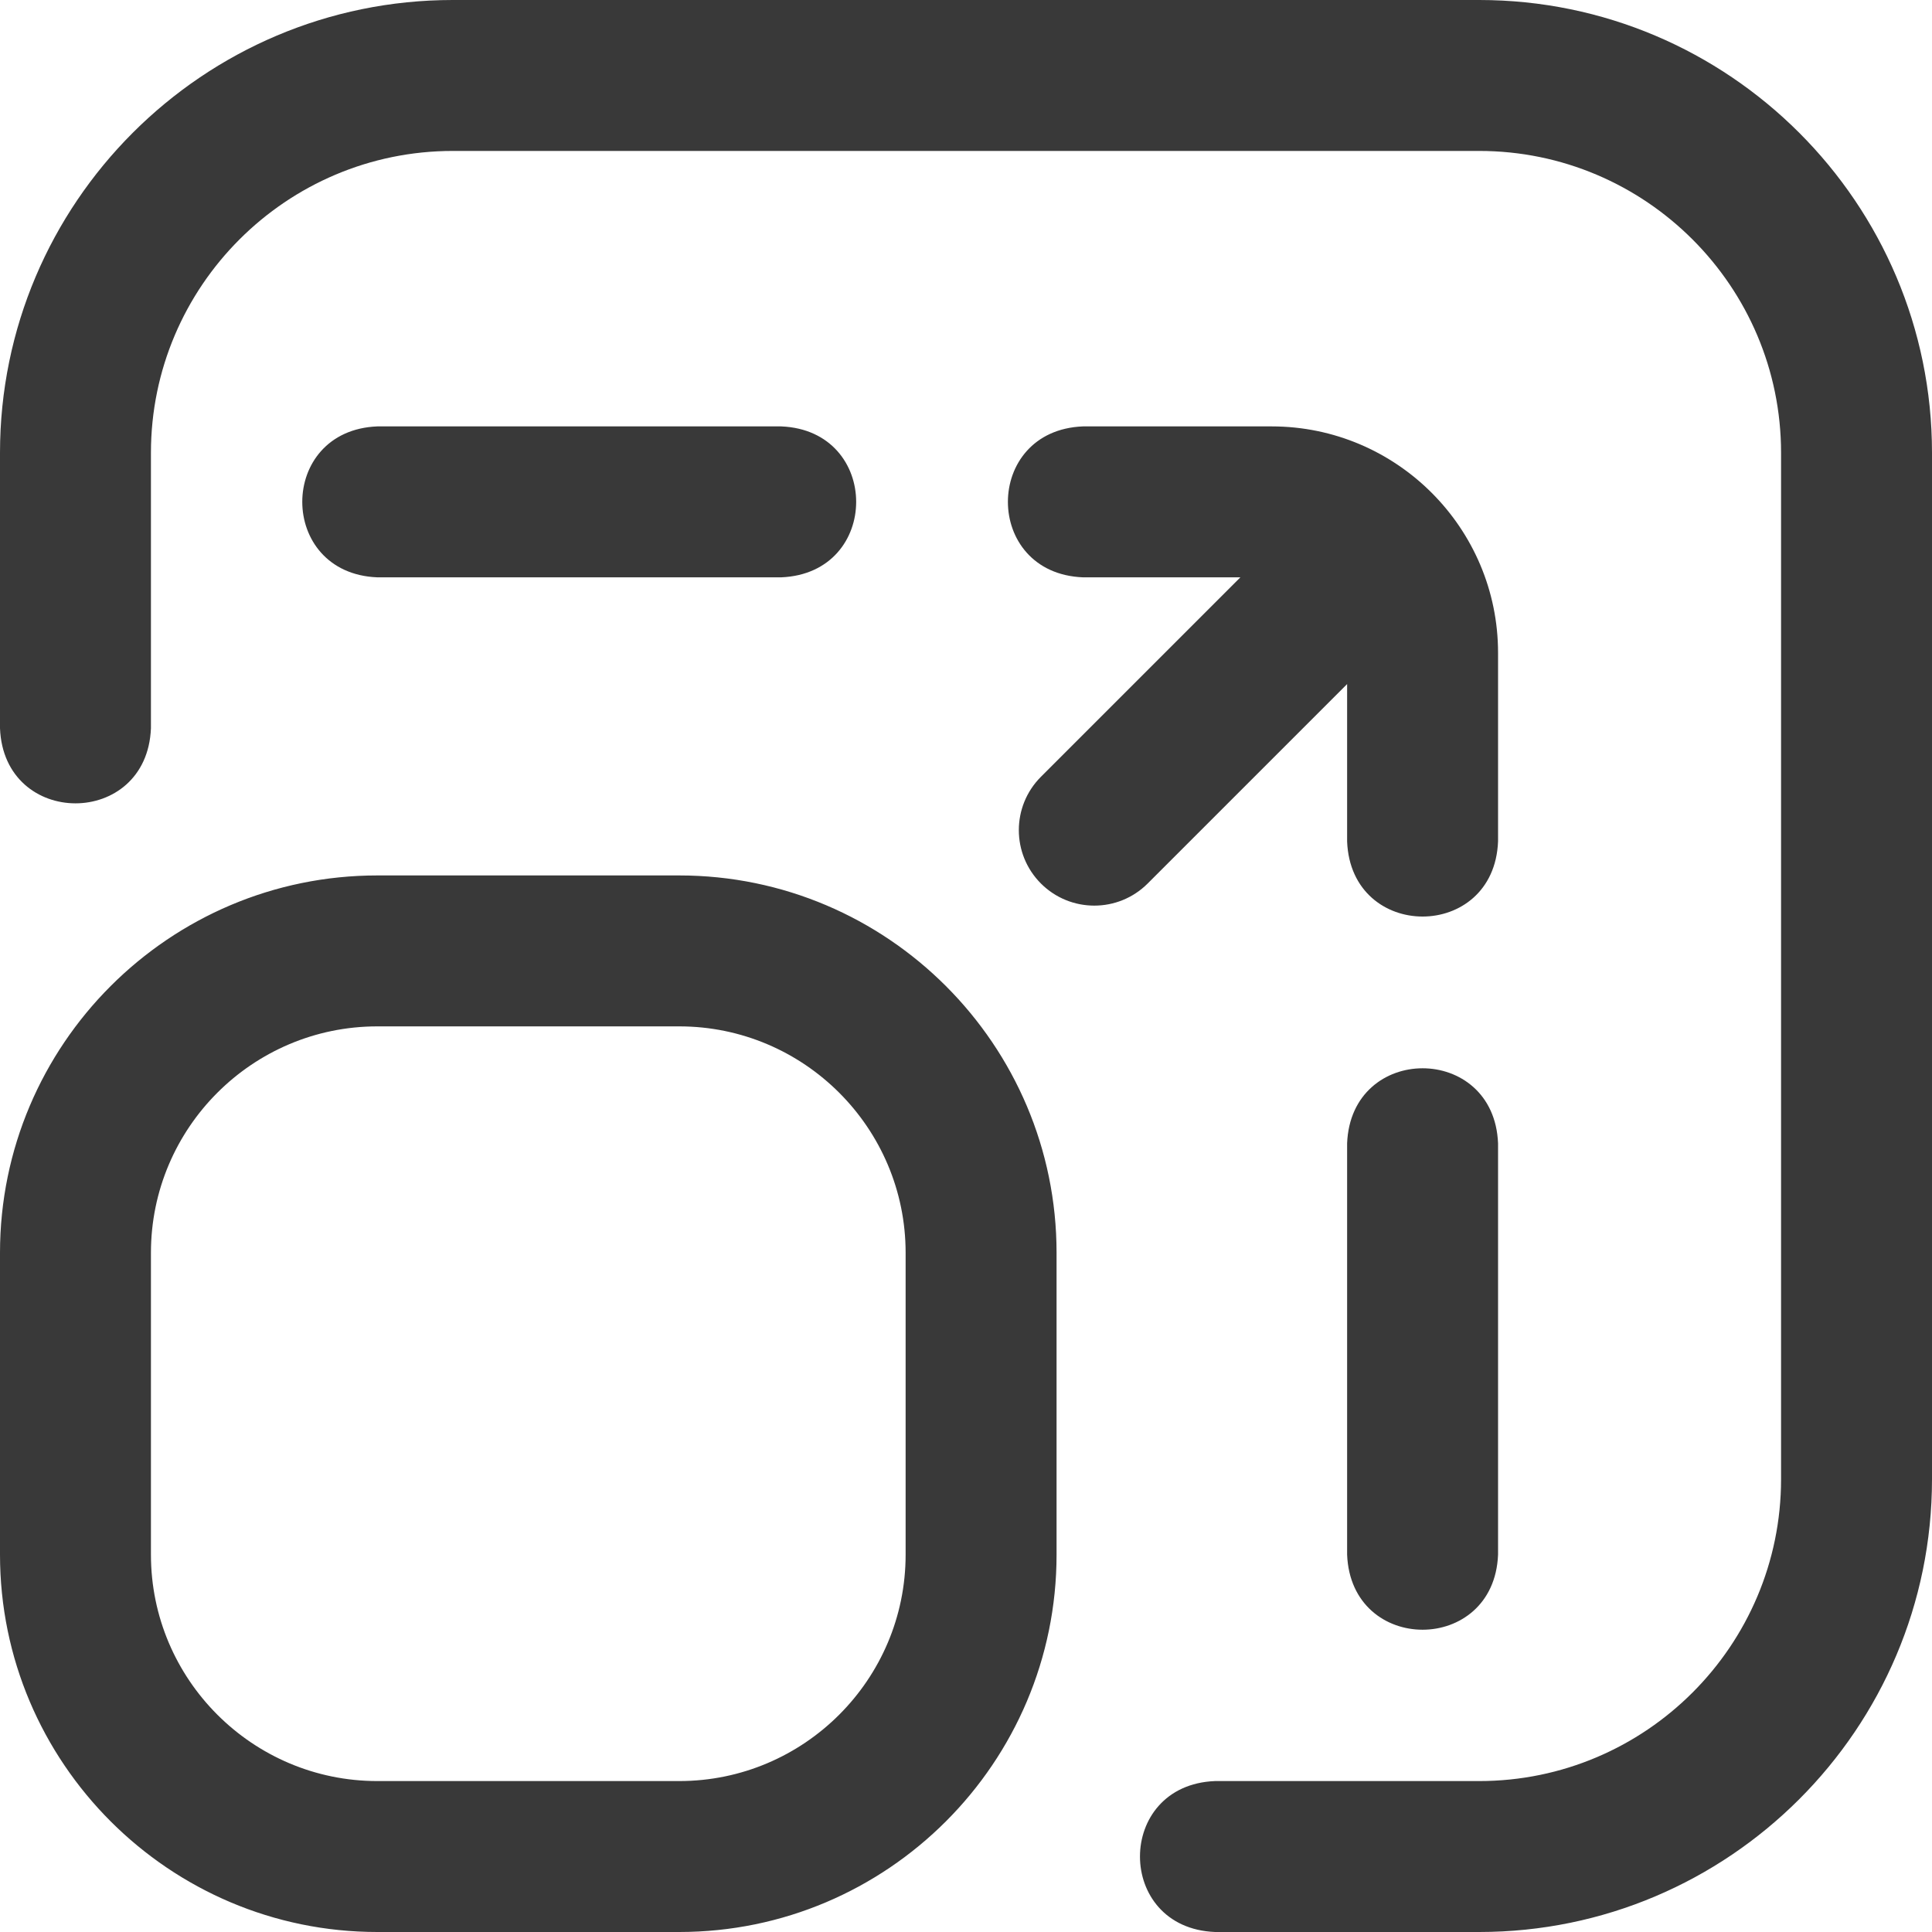
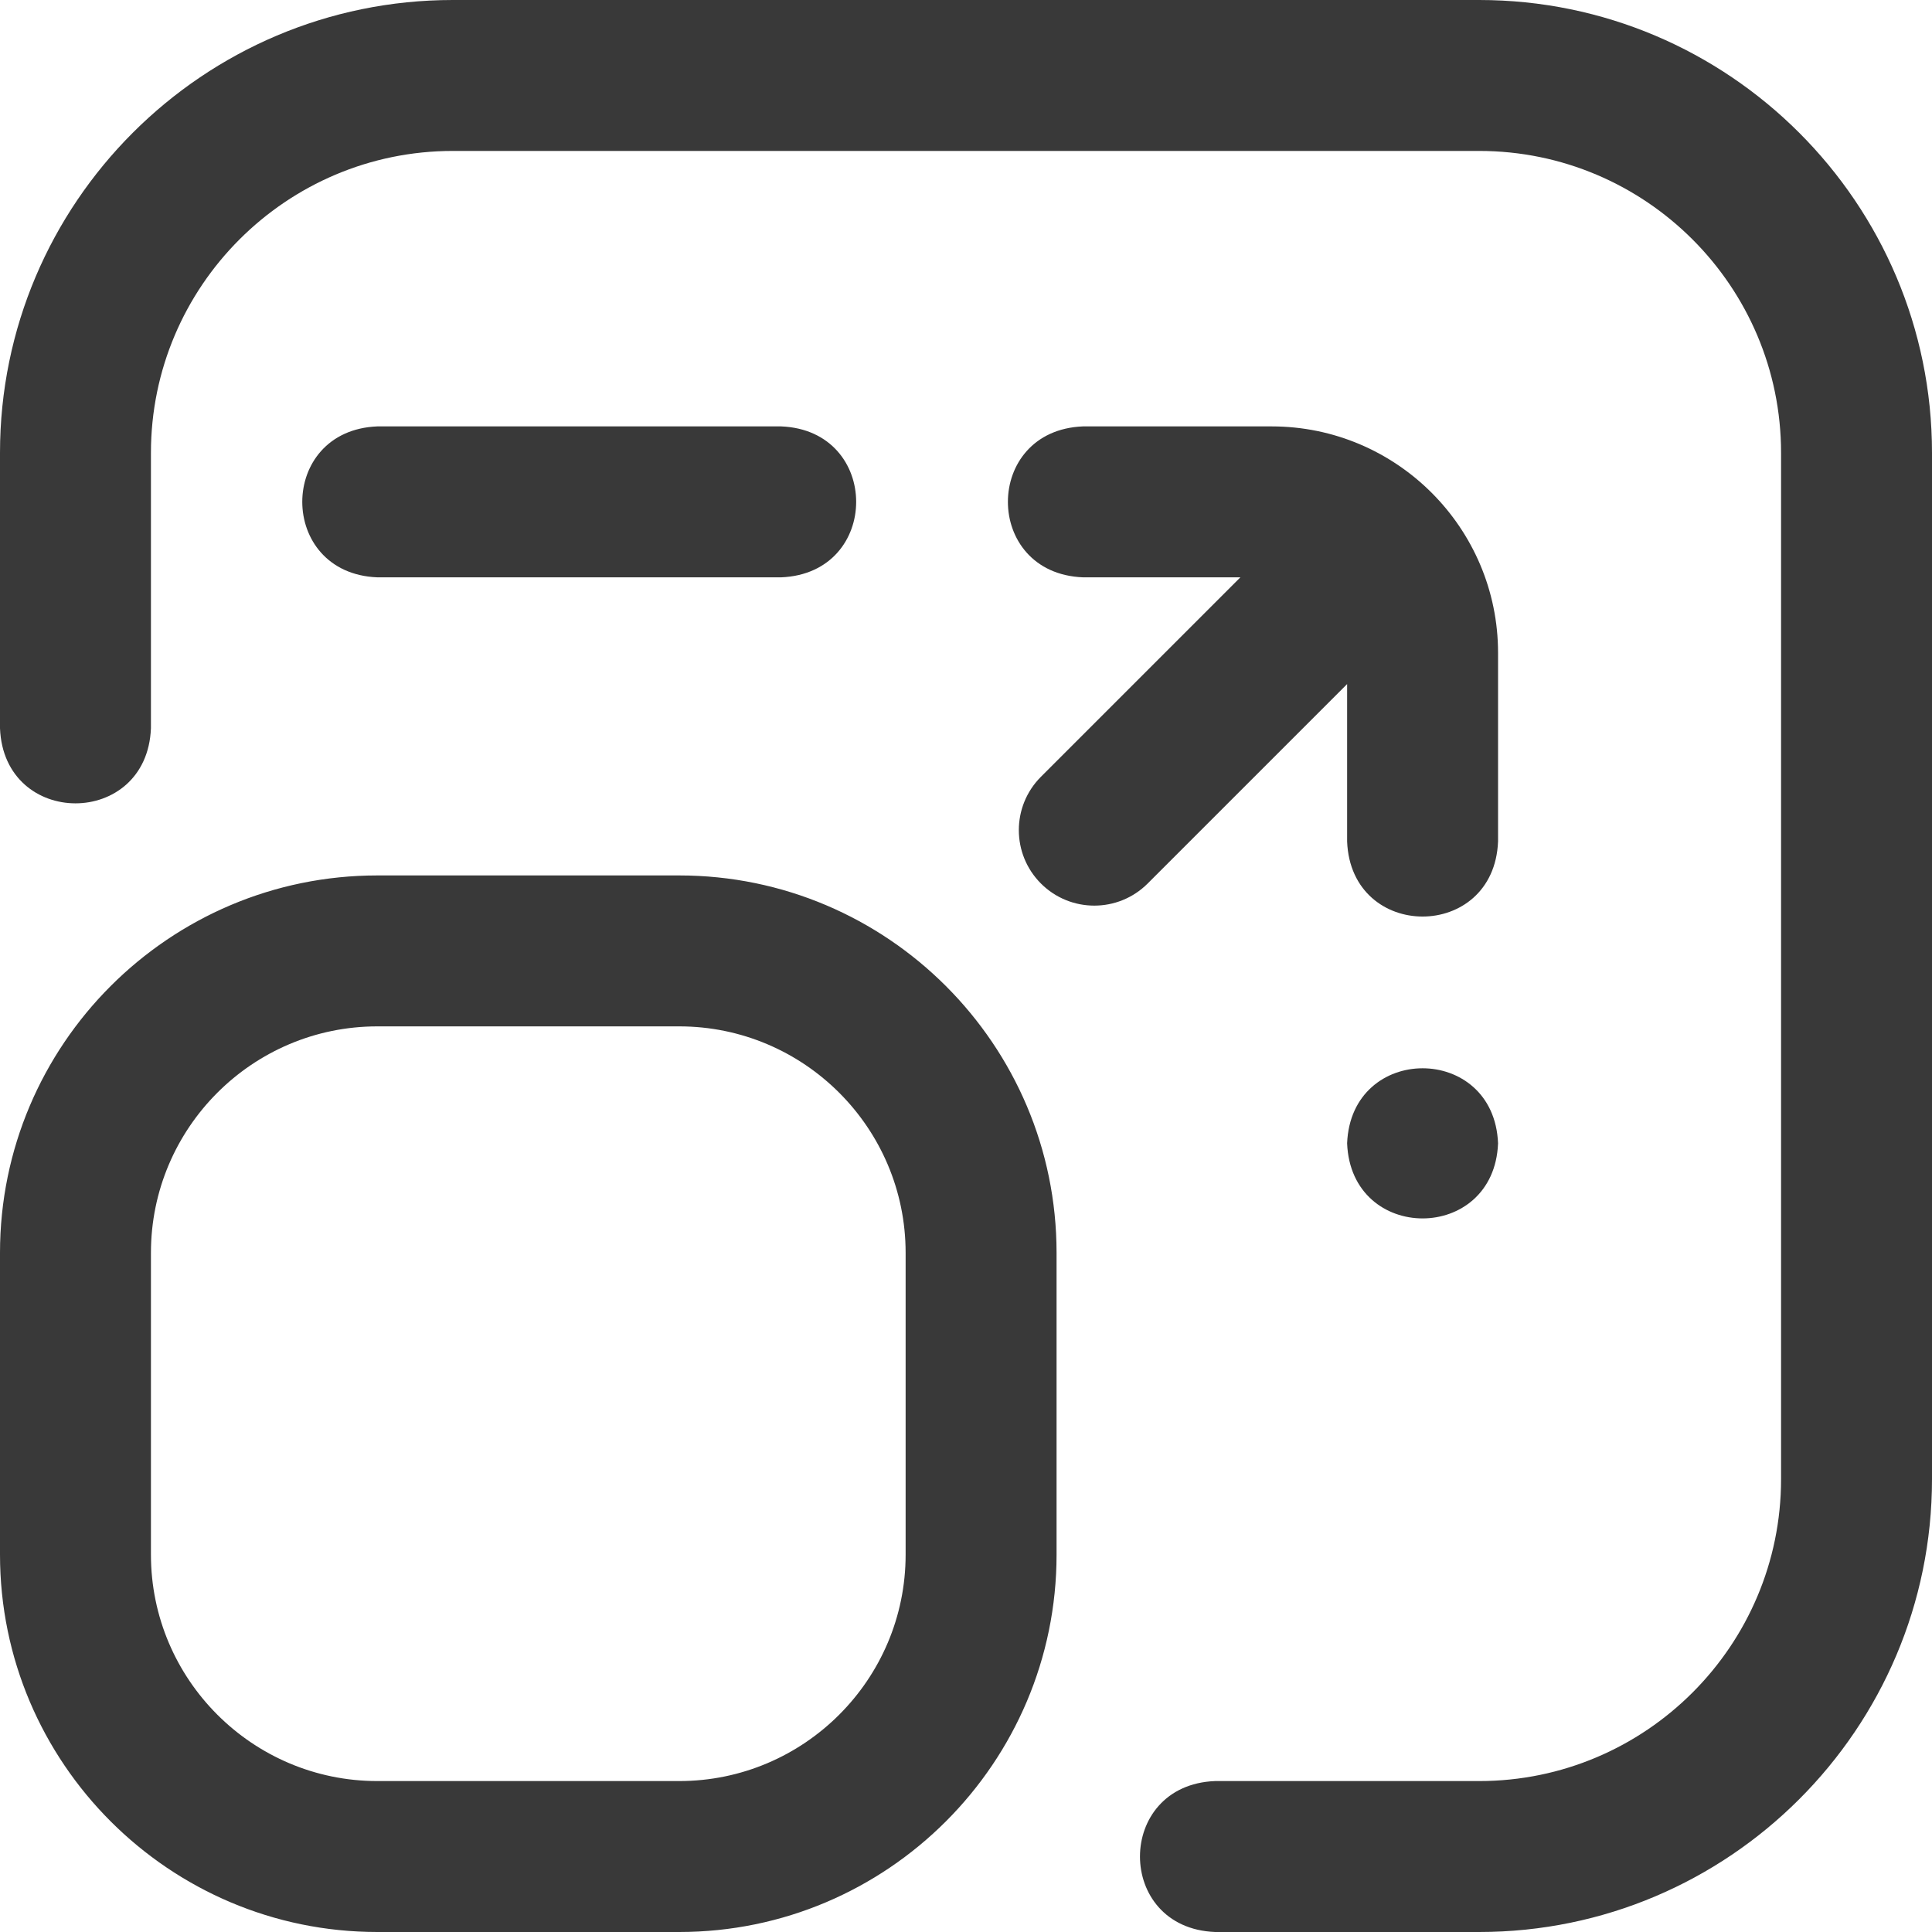
<svg xmlns="http://www.w3.org/2000/svg" id="Layer_1" enable-background="new 0 0 512 512" height="512" viewBox="0 0 512 512" width="512">
-   <path fill="#393939" d="m512 120v272c0 66.168-53.832 120-120 120h-70c-26.536-1.056-26.516-38.953 0-40h70c44.112 0 80-35.888 80-80v-272c0-44.112-35.888-80-80-80h-272c-44.112 0-80 35.888-80 80v73c-1.056 26.536-38.953 26.516-40 0v-73c0-66.168 53.832-120 120-120h272c66.168 0 120 53.832 120 120zm-232 212v80c0 55.141-44.859 100-100 100h-80c-55.141 0-100-44.859-100-100v-80c0-55.141 44.859-100 100-100h80c55.141 0 100 44.859 100 100zm-40 0c0-33.084-26.916-60-60-60h-80c-33.084 0-60 26.916-60 60v80c0 33.084 26.916 60 60 60h80c33.084 0 60-26.916 60-60zm157 80v-109c-1.056-26.536-38.953-26.516-40 0v109c1.056 26.536 38.953 26.516 40 0zm-190-259c26.536-1.056 26.516-38.953 0-40h-107c-26.536 1.056-26.516 38.953 0 40zm190 20v50c-1.056 26.536-38.953 26.516-40 0v-41.715l-52.857 52.857c-7.811 7.81-20.474 7.81-28.285 0-7.811-7.811-7.811-20.475 0-28.285l52.857-52.857h-41.715c-26.536-1.056-26.516-38.953 0-40h50c33.084 0 60 26.916 60 60z" />
+   <path fill="#393939" d="m512 120v272c0 66.168-53.832 120-120 120h-70c-26.536-1.056-26.516-38.953 0-40h70c44.112 0 80-35.888 80-80v-272c0-44.112-35.888-80-80-80h-272c-44.112 0-80 35.888-80 80v73c-1.056 26.536-38.953 26.516-40 0v-73c0-66.168 53.832-120 120-120h272c66.168 0 120 53.832 120 120zm-232 212v80c0 55.141-44.859 100-100 100h-80c-55.141 0-100-44.859-100-100v-80c0-55.141 44.859-100 100-100h80c55.141 0 100 44.859 100 100zm-40 0c0-33.084-26.916-60-60-60h-80c-33.084 0-60 26.916-60 60v80c0 33.084 26.916 60 60 60h80c33.084 0 60-26.916 60-60zm157 80v-109c-1.056-26.536-38.953-26.516-40 0c1.056 26.536 38.953 26.516 40 0zm-190-259c26.536-1.056 26.516-38.953 0-40h-107c-26.536 1.056-26.516 38.953 0 40zm190 20v50c-1.056 26.536-38.953 26.516-40 0v-41.715l-52.857 52.857c-7.811 7.81-20.474 7.81-28.285 0-7.811-7.811-7.811-20.475 0-28.285l52.857-52.857h-41.715c-26.536-1.056-26.516-38.953 0-40h50c33.084 0 60 26.916 60 60z" />
</svg>